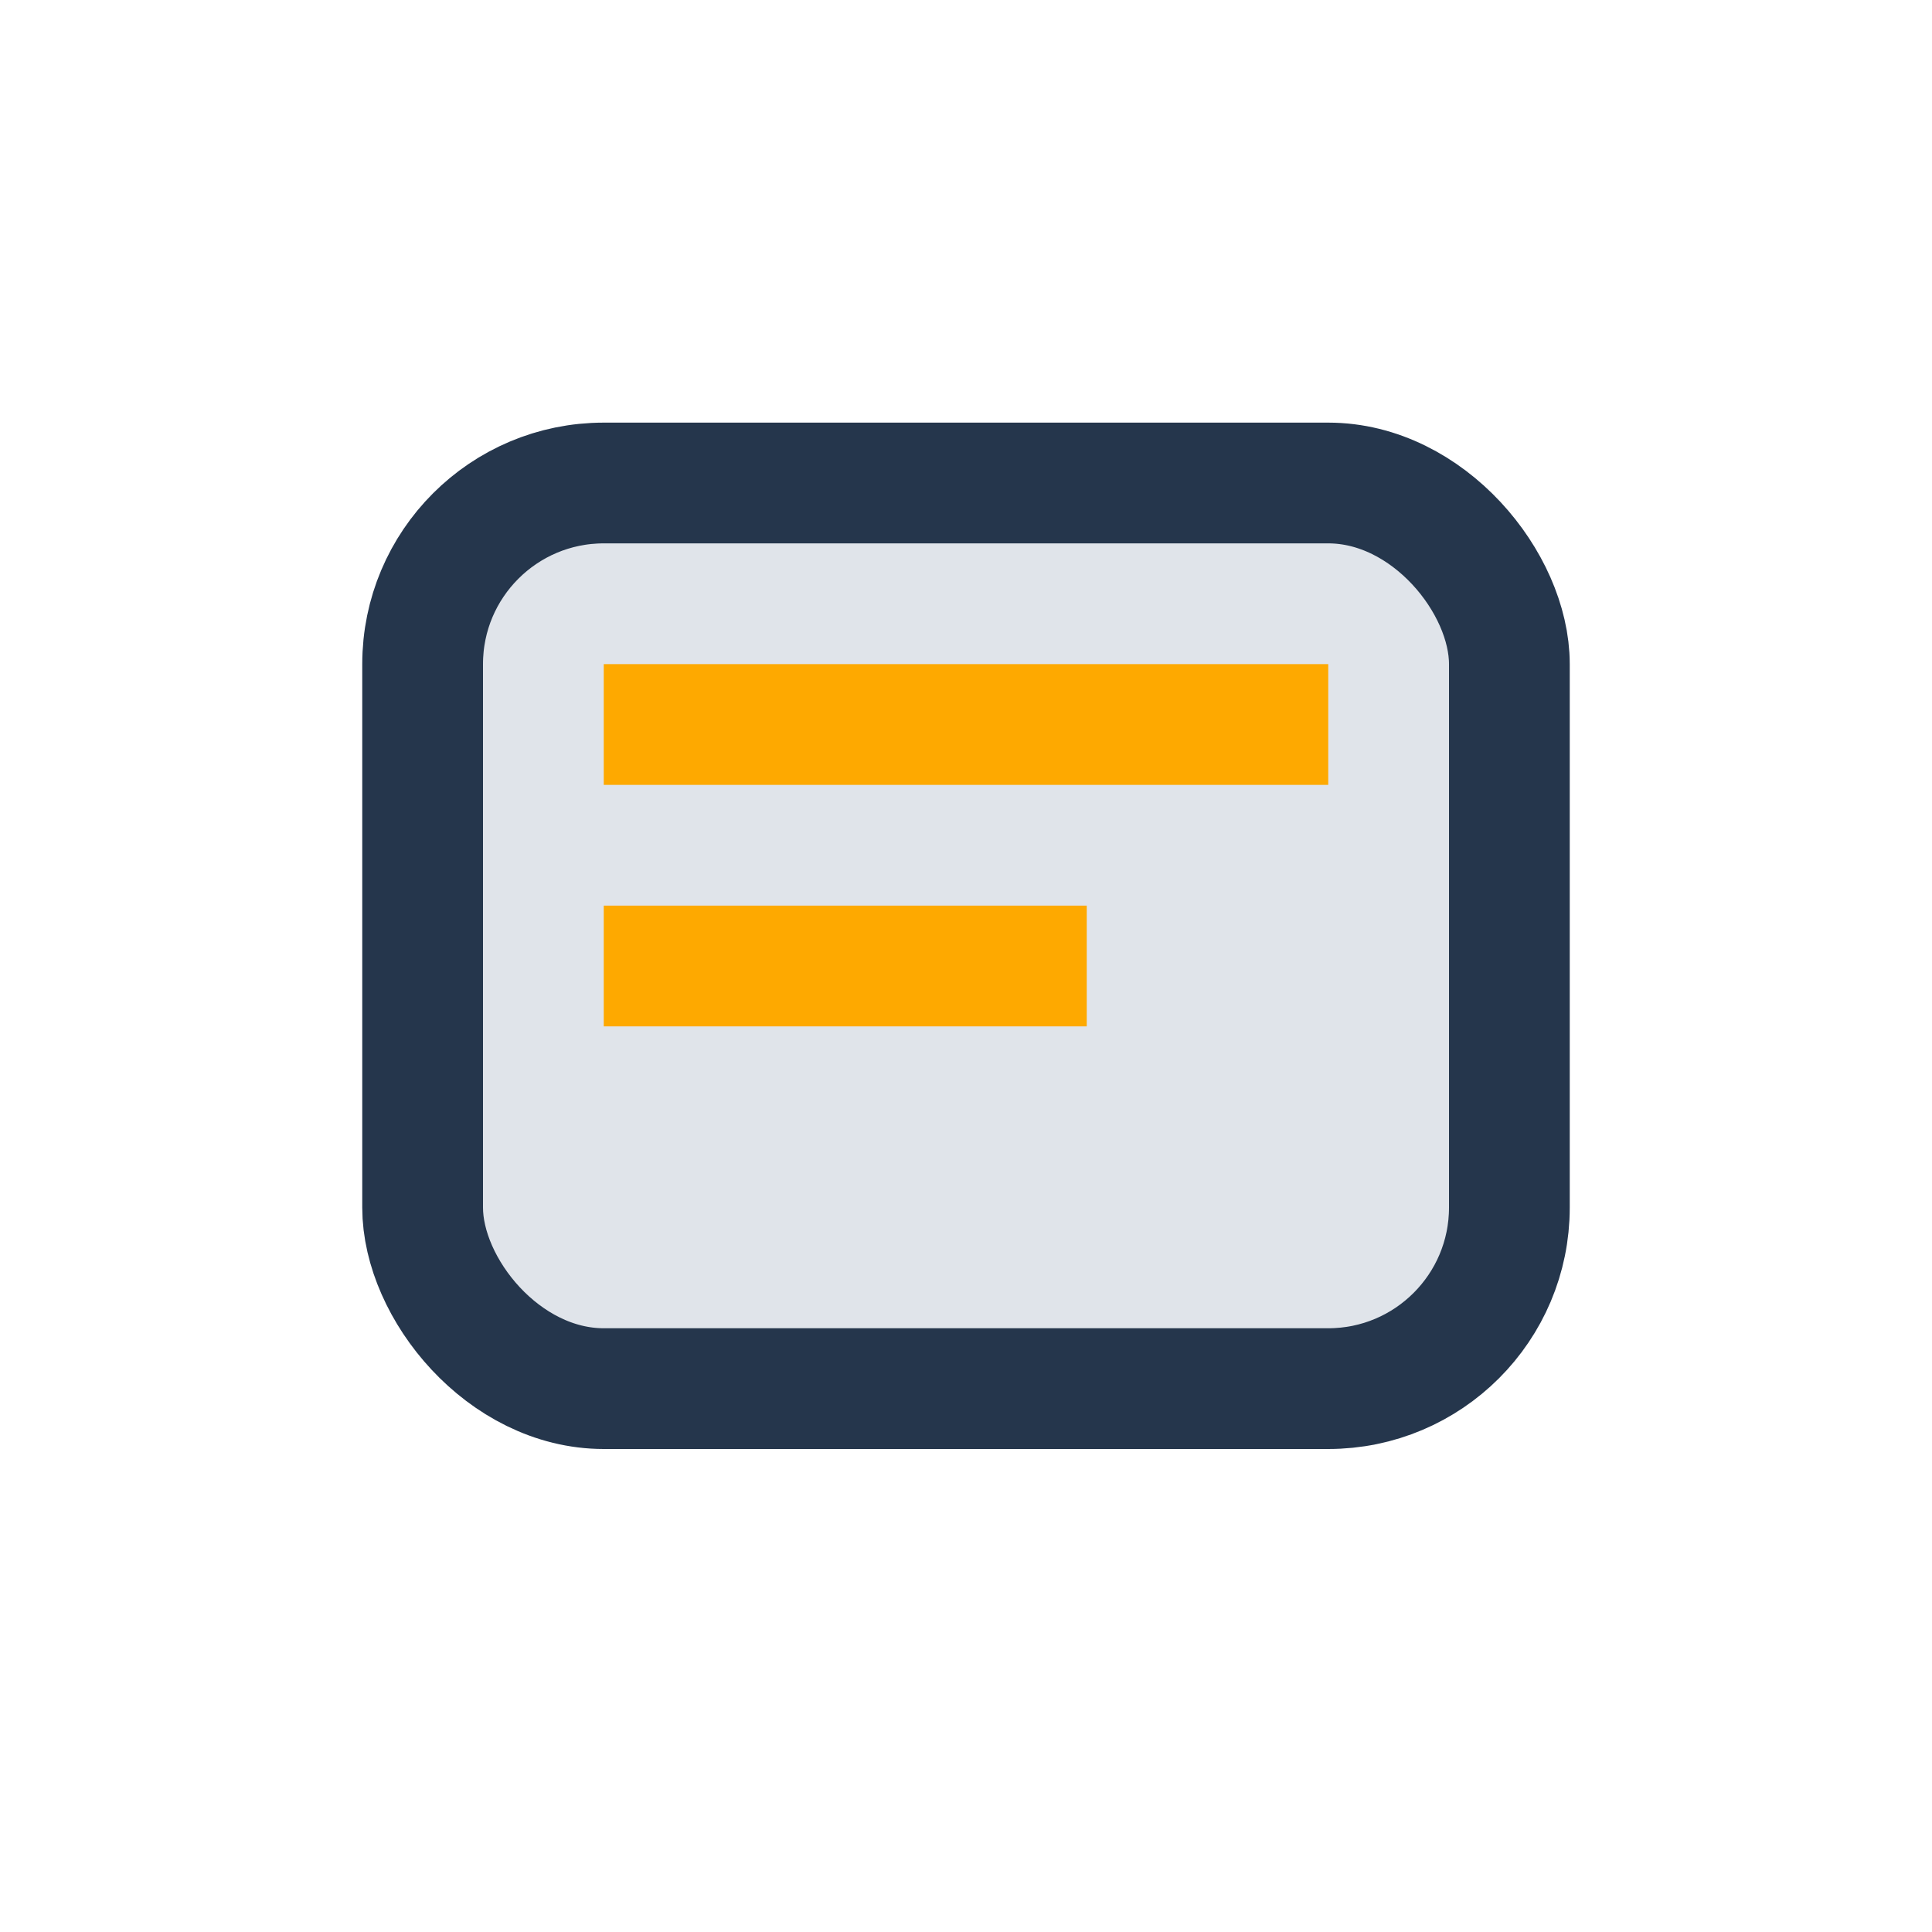
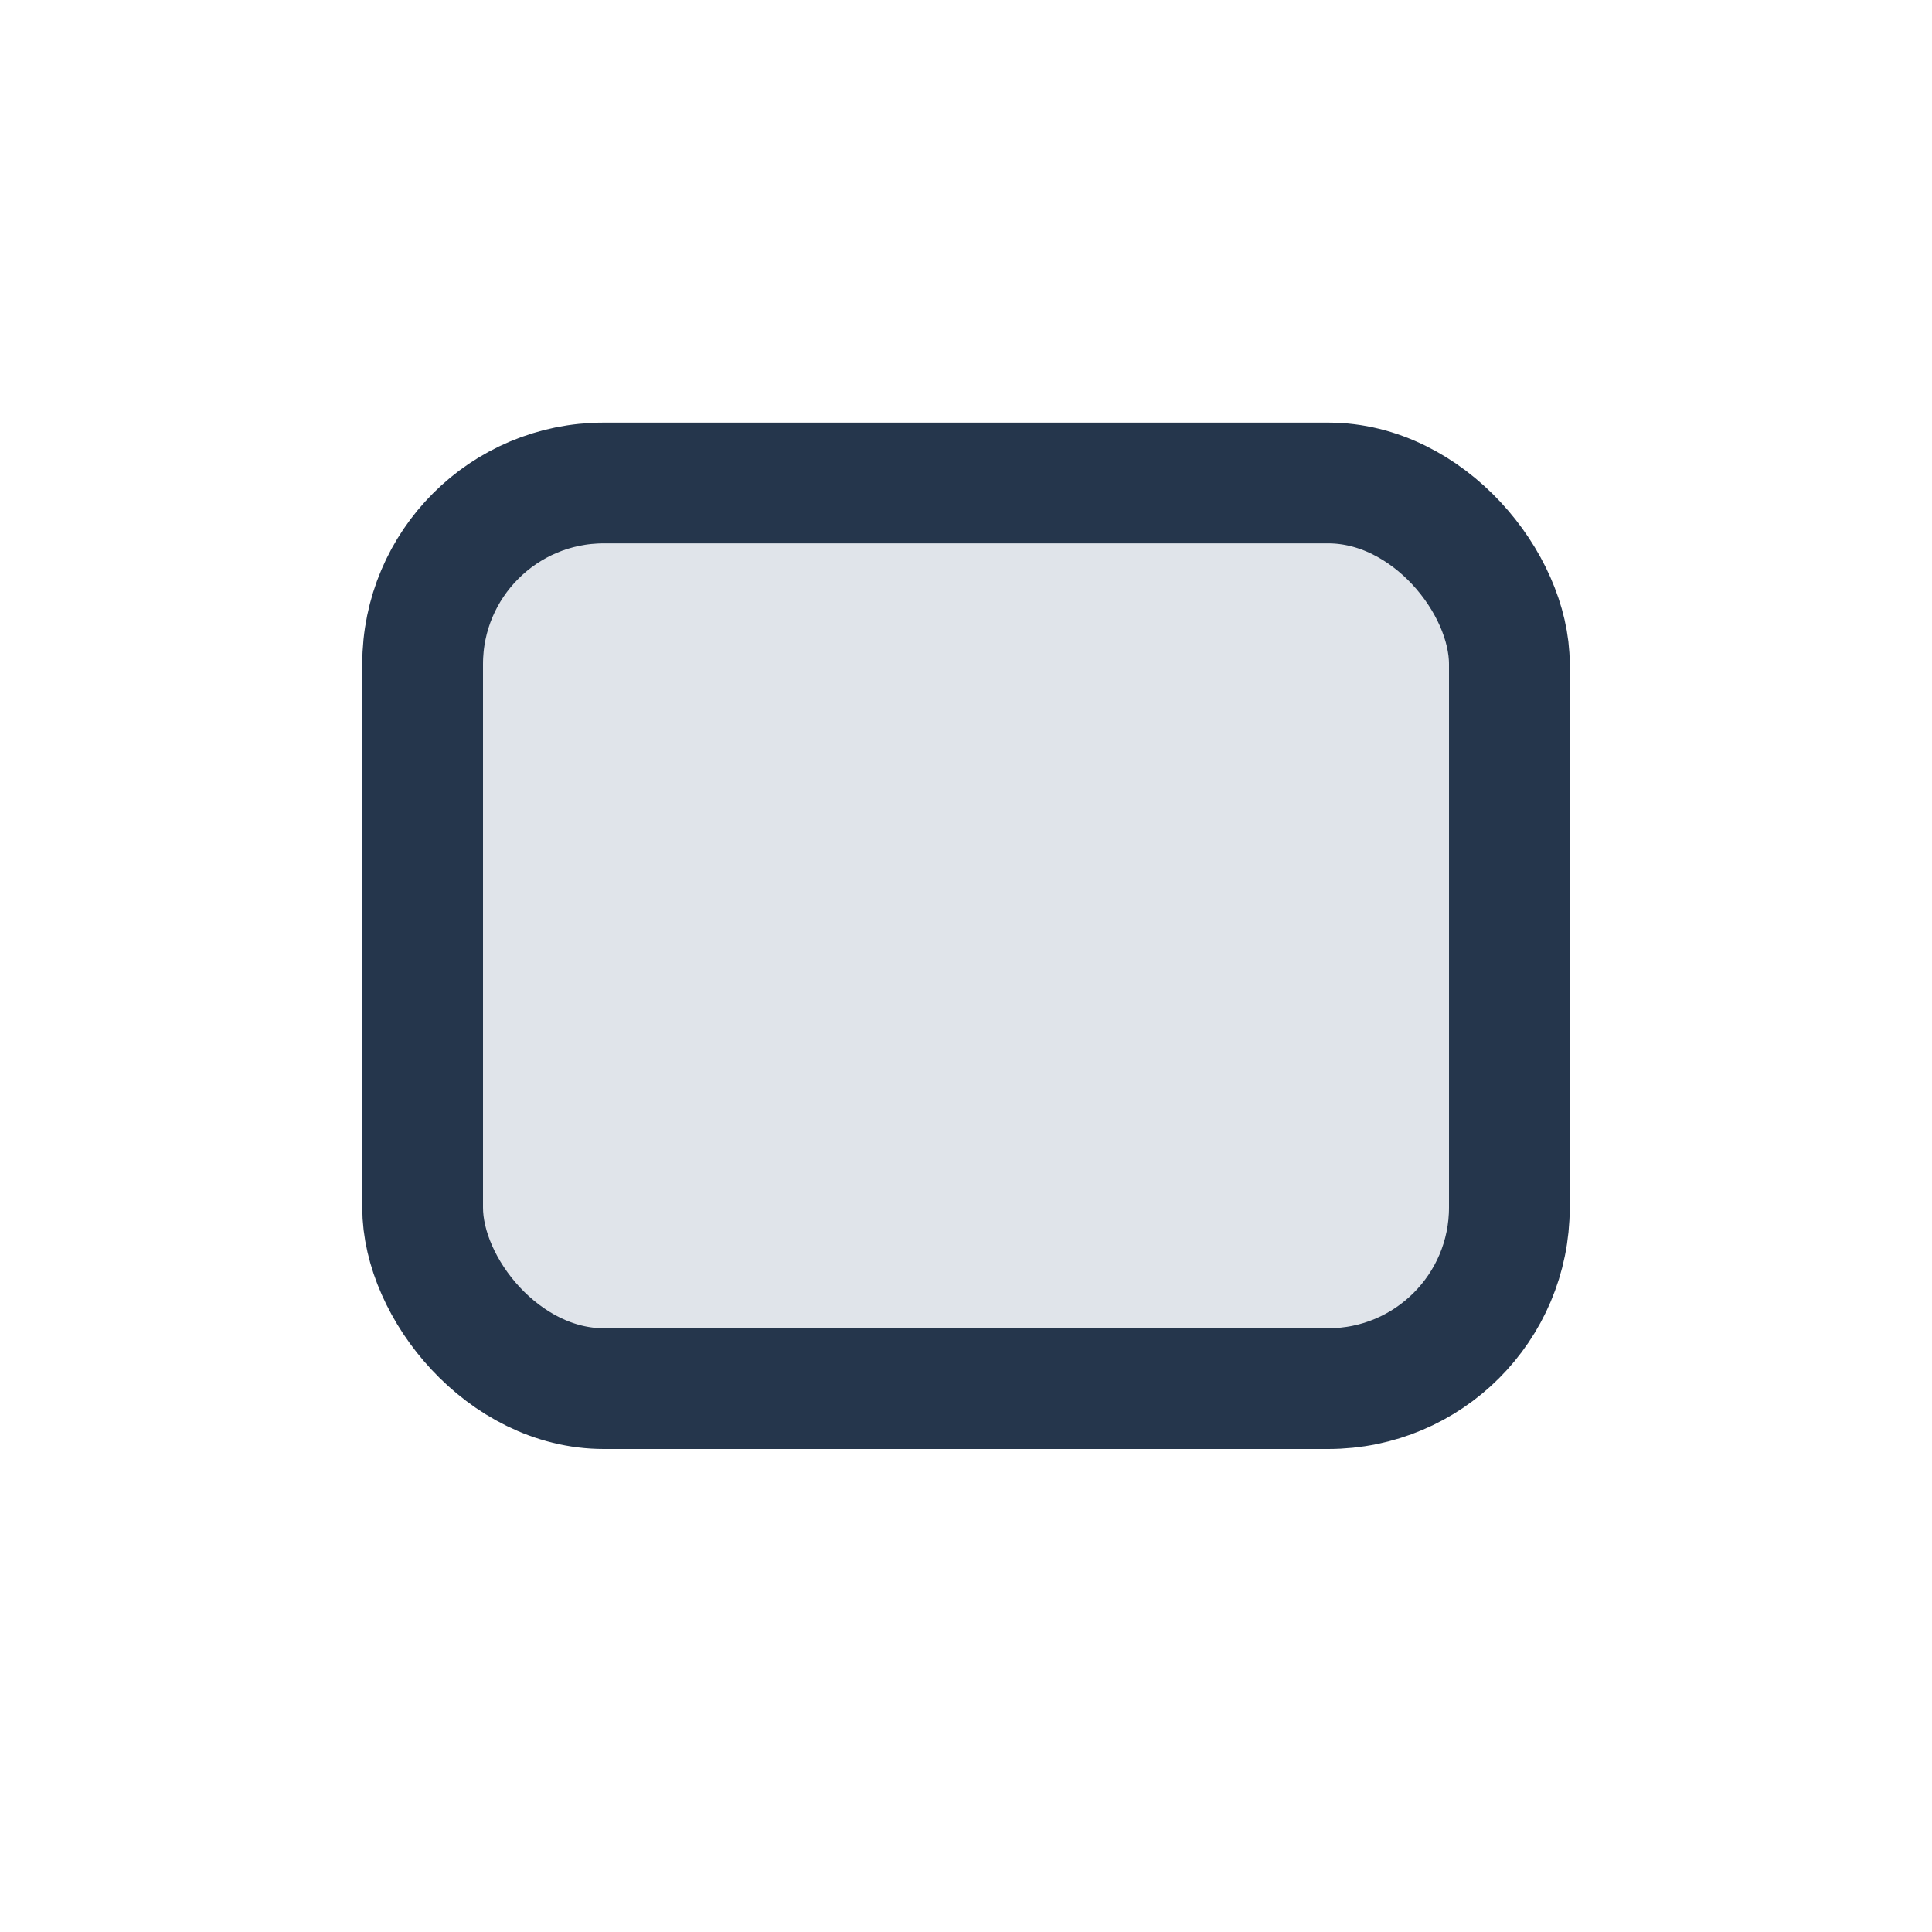
<svg xmlns="http://www.w3.org/2000/svg" width="32" height="32" viewBox="0 0 32 32">
  <rect x="7" y="8" width="18" height="15" rx="3" fill="#E0E4EA" stroke="#25364C" stroke-width="2" />
-   <path d="M10 12h12M10 16h8" stroke="#FEA900" stroke-width="2" />
</svg>